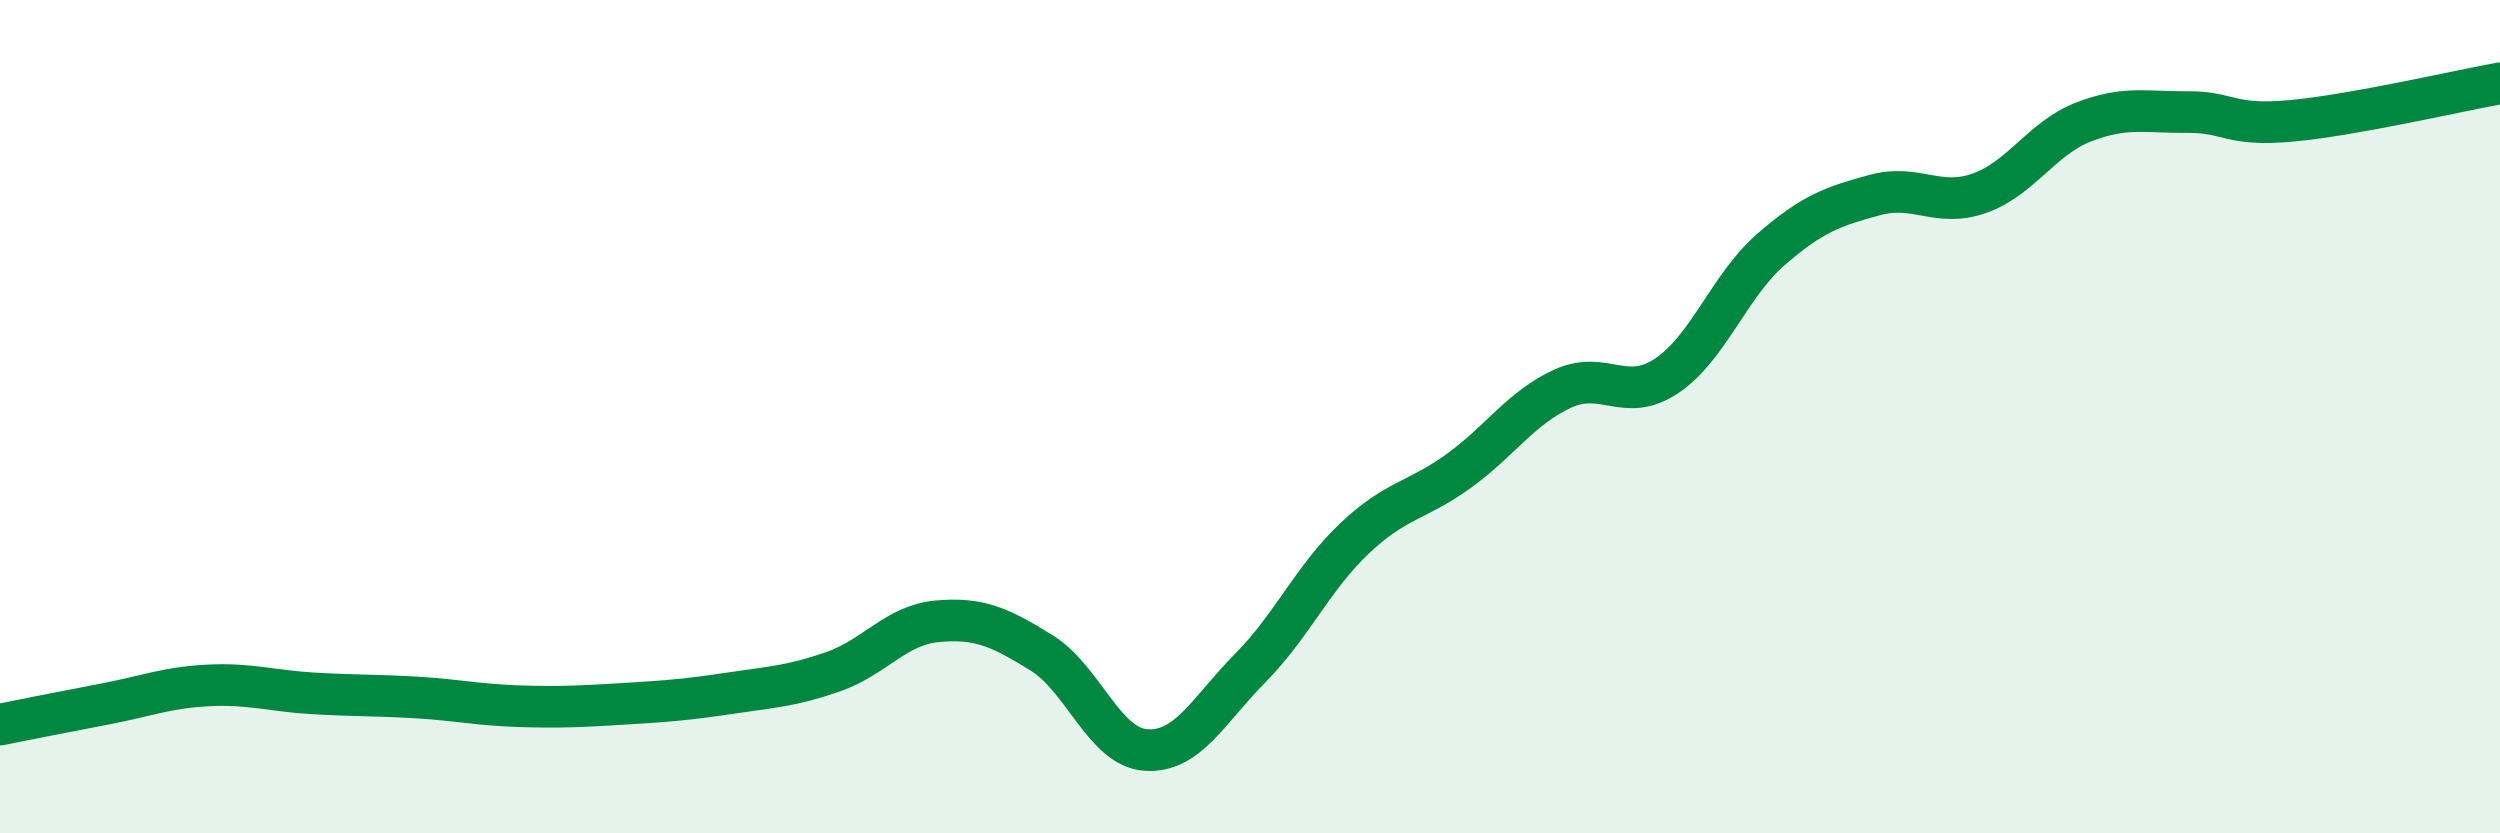
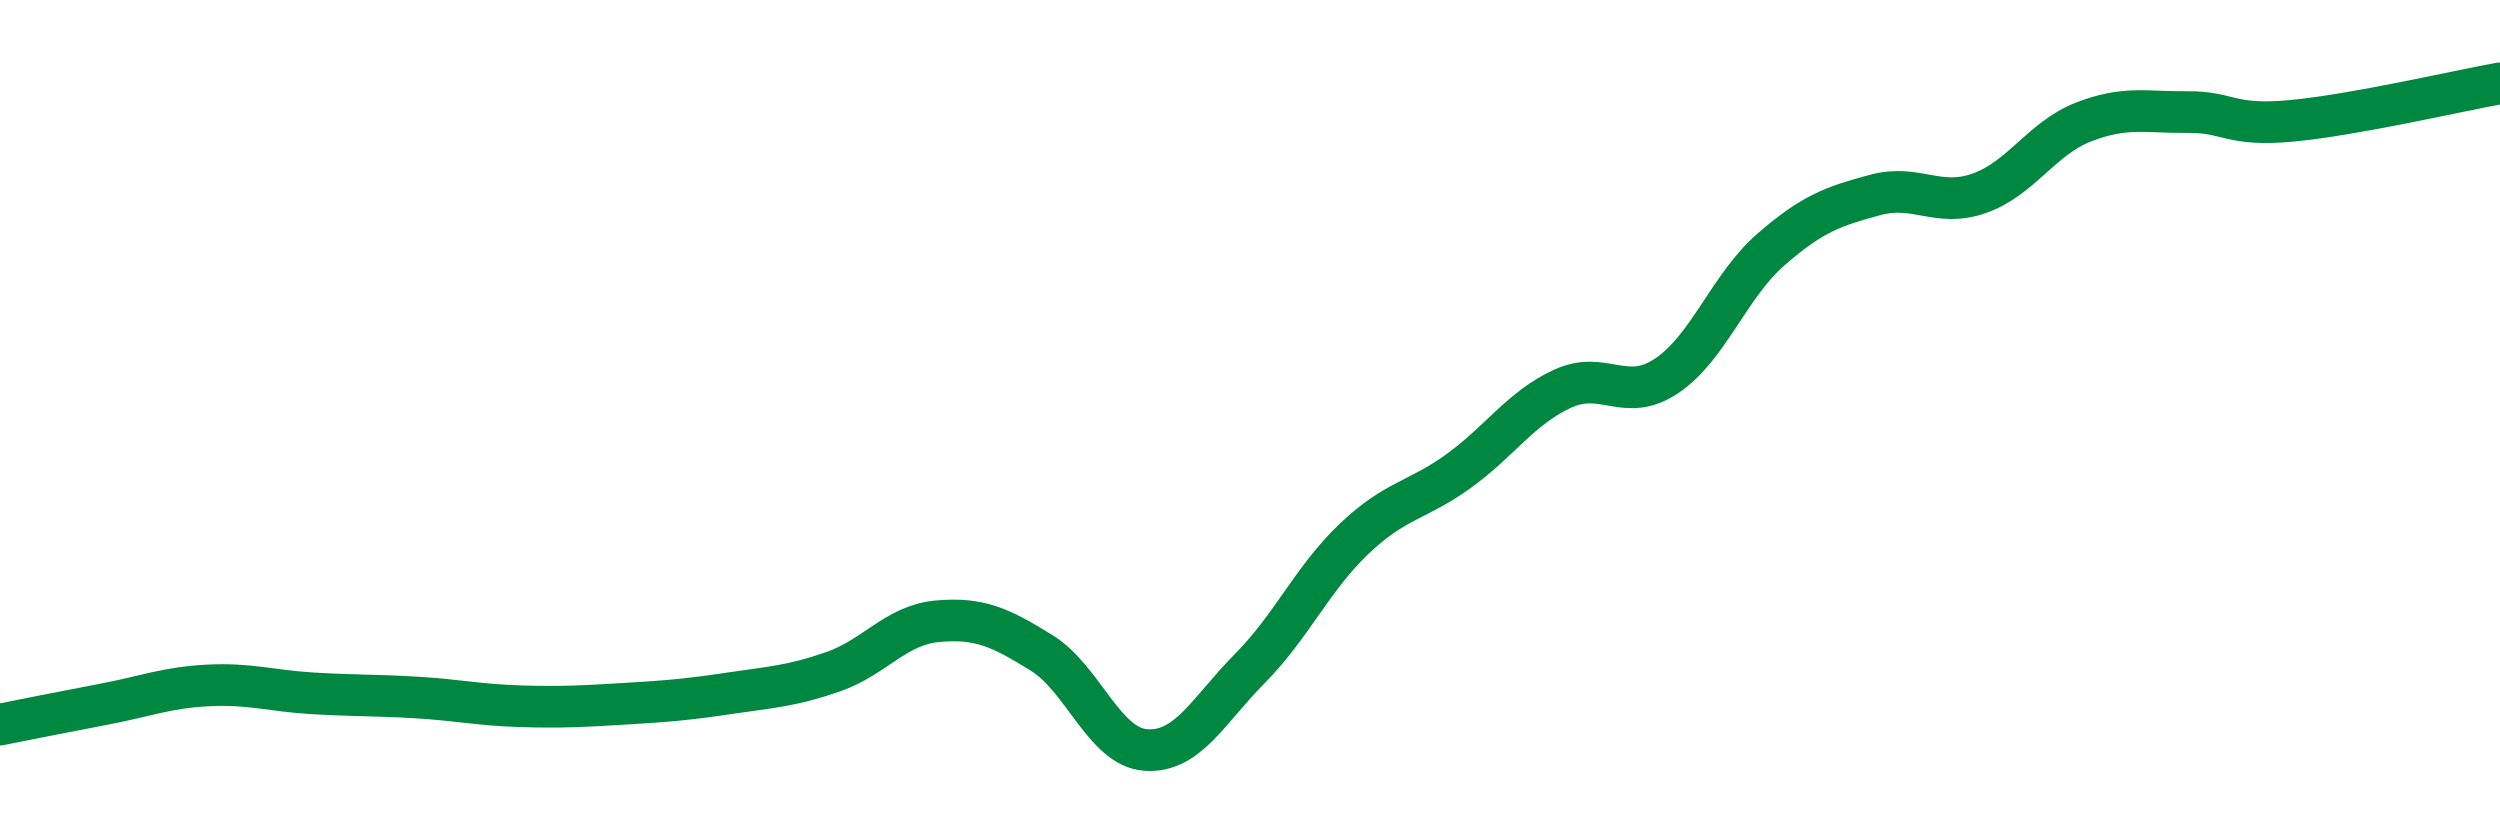
<svg xmlns="http://www.w3.org/2000/svg" width="60" height="20" viewBox="0 0 60 20">
-   <path d="M 0,17.39 C 0.5,17.29 1.5,17.09 2.5,16.9 C 3.5,16.71 4,16.5 5,16.45 C 6,16.4 6.5,16.58 7.5,16.64 C 8.5,16.7 9,16.68 10,16.74 C 11,16.8 11.5,16.92 12.5,16.95 C 13.5,16.98 14,16.95 15,16.89 C 16,16.83 16.5,16.79 17.5,16.64 C 18.5,16.49 19,16.47 20,16.12 C 21,15.77 21.5,15 22.5,14.91 C 23.5,14.82 24,15.05 25,15.67 C 26,16.29 26.5,17.93 27.5,18 C 28.5,18.07 29,17.05 30,16.04 C 31,15.03 31.5,13.88 32.5,12.93 C 33.5,11.98 34,12.03 35,11.31 C 36,10.59 36.5,9.79 37.5,9.33 C 38.5,8.87 39,9.69 40,9.02 C 41,8.35 41.5,6.86 42.5,5.99 C 43.5,5.12 44,4.95 45,4.68 C 46,4.41 46.5,4.99 47.5,4.64 C 48.5,4.29 49,3.32 50,2.93 C 51,2.54 51.5,2.7 52.5,2.69 C 53.5,2.68 53.5,3.04 55,2.9 C 56.5,2.76 59,2.18 60,2L60 20L0 20Z" fill="#008740" opacity="0.1" stroke-linecap="round" stroke-linejoin="round" />
  <path d="M 0,17.39 C 0.5,17.29 1.5,17.09 2.5,16.9 C 3.5,16.71 4,16.5 5,16.45 C 6,16.4 6.5,16.58 7.5,16.64 C 8.5,16.7 9,16.68 10,16.74 C 11,16.8 11.5,16.92 12.5,16.95 C 13.5,16.98 14,16.95 15,16.89 C 16,16.83 16.5,16.79 17.5,16.64 C 18.5,16.49 19,16.47 20,16.12 C 21,15.77 21.5,15 22.5,14.91 C 23.5,14.82 24,15.05 25,15.67 C 26,16.29 26.5,17.93 27.5,18 C 28.5,18.07 29,17.05 30,16.04 C 31,15.03 31.5,13.88 32.5,12.93 C 33.5,11.98 34,12.03 35,11.31 C 36,10.59 36.5,9.79 37.5,9.33 C 38.5,8.87 39,9.69 40,9.02 C 41,8.35 41.5,6.86 42.5,5.99 C 43.5,5.12 44,4.95 45,4.68 C 46,4.41 46.5,4.99 47.5,4.64 C 48.5,4.29 49,3.32 50,2.93 C 51,2.54 51.5,2.7 52.5,2.69 C 53.5,2.68 53.5,3.04 55,2.9 C 56.5,2.76 59,2.18 60,2" stroke="#008740" stroke-width="1" fill="none" stroke-linecap="round" stroke-linejoin="round" />
</svg>